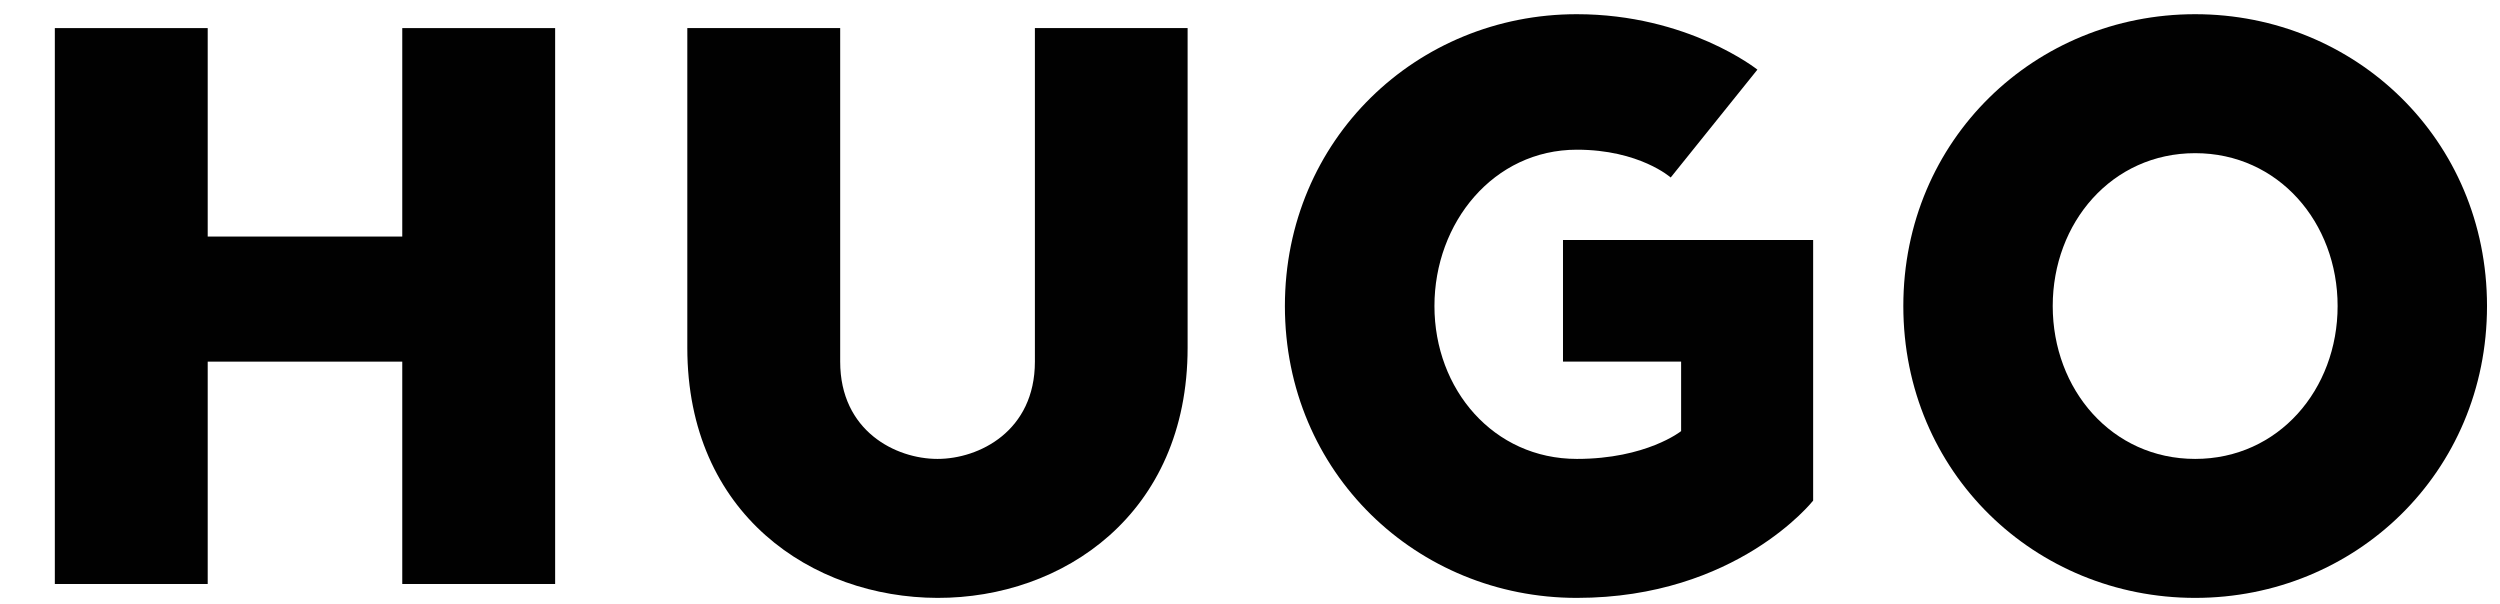
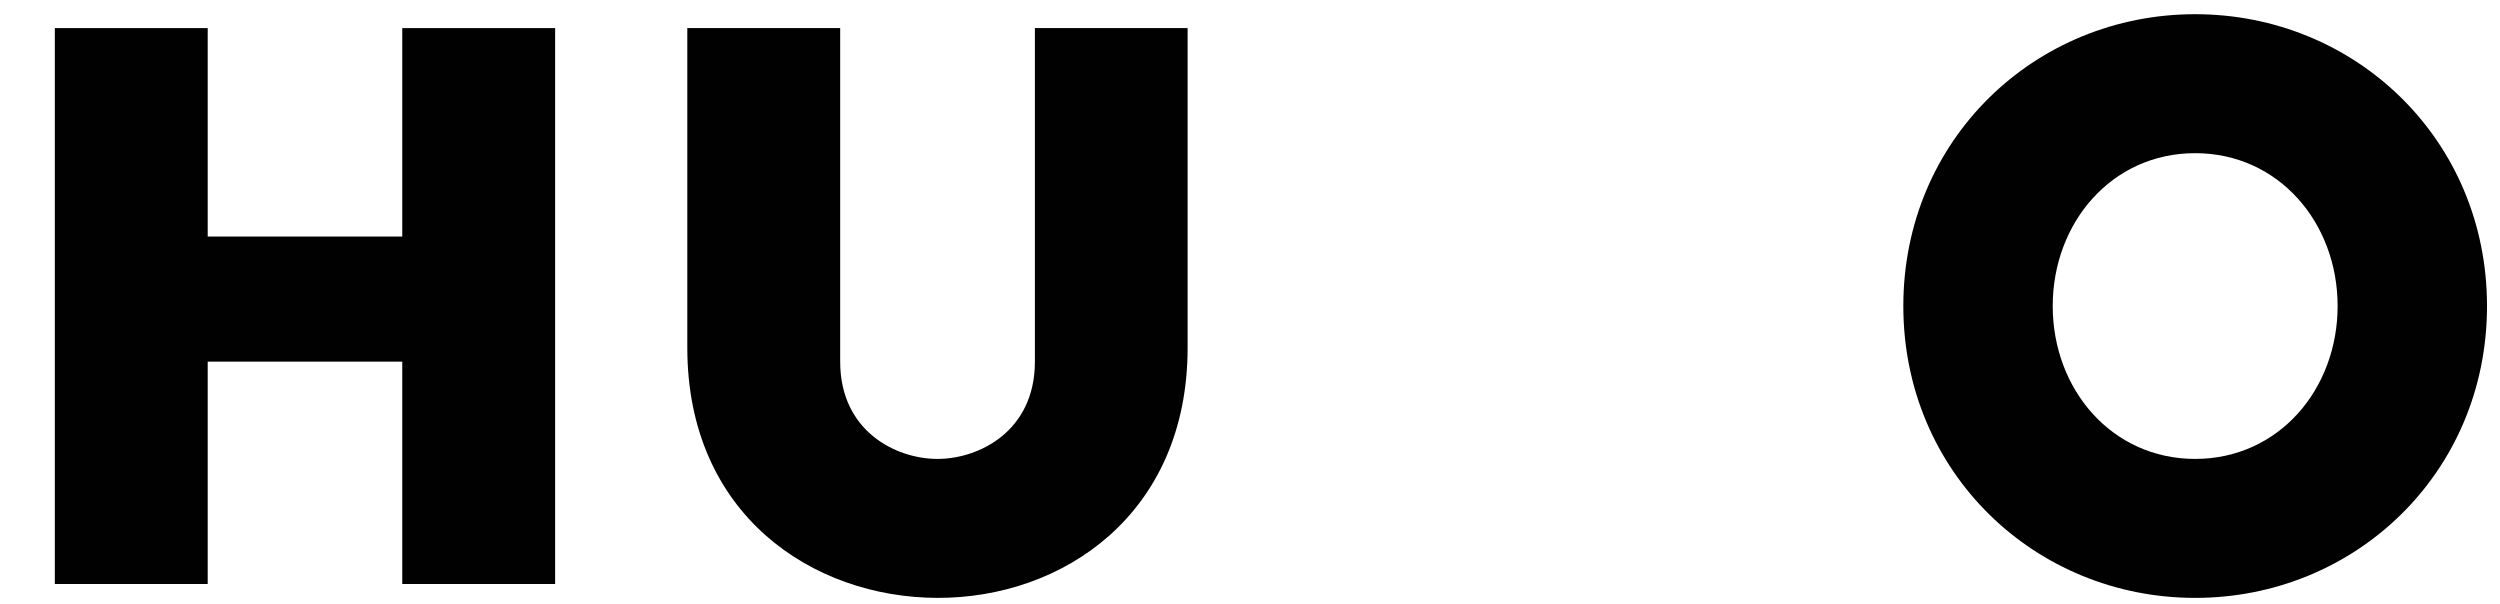
<svg xmlns="http://www.w3.org/2000/svg" id="Layer_1" data-name="Layer 1" viewBox="0 0 165.5 39.99">
  <defs>
    <style>
      .cls-1 {
        fill: #010101;
      }
    </style>
  </defs>
  <polygon class="cls-1" points="26.63 1.86 26.63 15.66 13.75 15.66 13.75 1.86 3.63 1.86 3.63 38.66 13.75 38.66 13.75 23.94 26.63 23.94 26.63 38.66 36.75 38.66 36.75 1.86 26.63 1.86" />
  <path class="cls-1" d="M62.06,39.58c-8.28-.02-16.56-5.52-16.56-16.56V1.86h10.12v22.08c0,4.6,3.68,6.44,6.44,6.44s6.45-1.84,6.45-6.44V1.86s10.11,0,10.11,0v21.16c0,11.04-8.28,16.58-16.56,16.56Z" />
-   <path class="cls-1" d="M104.38,39.58c-10.58,0-19.32-8.28-19.32-19.32S93.8.94,104.38.94c7.36,0,11.96,3.67,11.96,3.67l-5.74,7.14s-2.07-1.84-6.21-1.84c-5.52,0-9.43,4.83-9.43,10.35s3.91,10.12,9.43,10.12c4.6,0,6.9-1.84,6.9-1.84v-4.6h-7.82v-8.05h16.56v17.25s-5.06,6.44-15.64,6.44Z" />
  <path class="cls-1" d="M145.32,10.14c-5.52,0-9.43,4.6-9.43,10.12s3.91,10.12,9.43,10.12,9.43-4.6,9.43-10.12-3.91-10.12-9.43-10.12ZM145.32,39.58c-10.58,0-19.32-8.28-19.32-19.32S134.74.94,145.32.94s19.32,8.28,19.32,19.32-8.74,19.32-19.32,19.32Z" />
</svg>